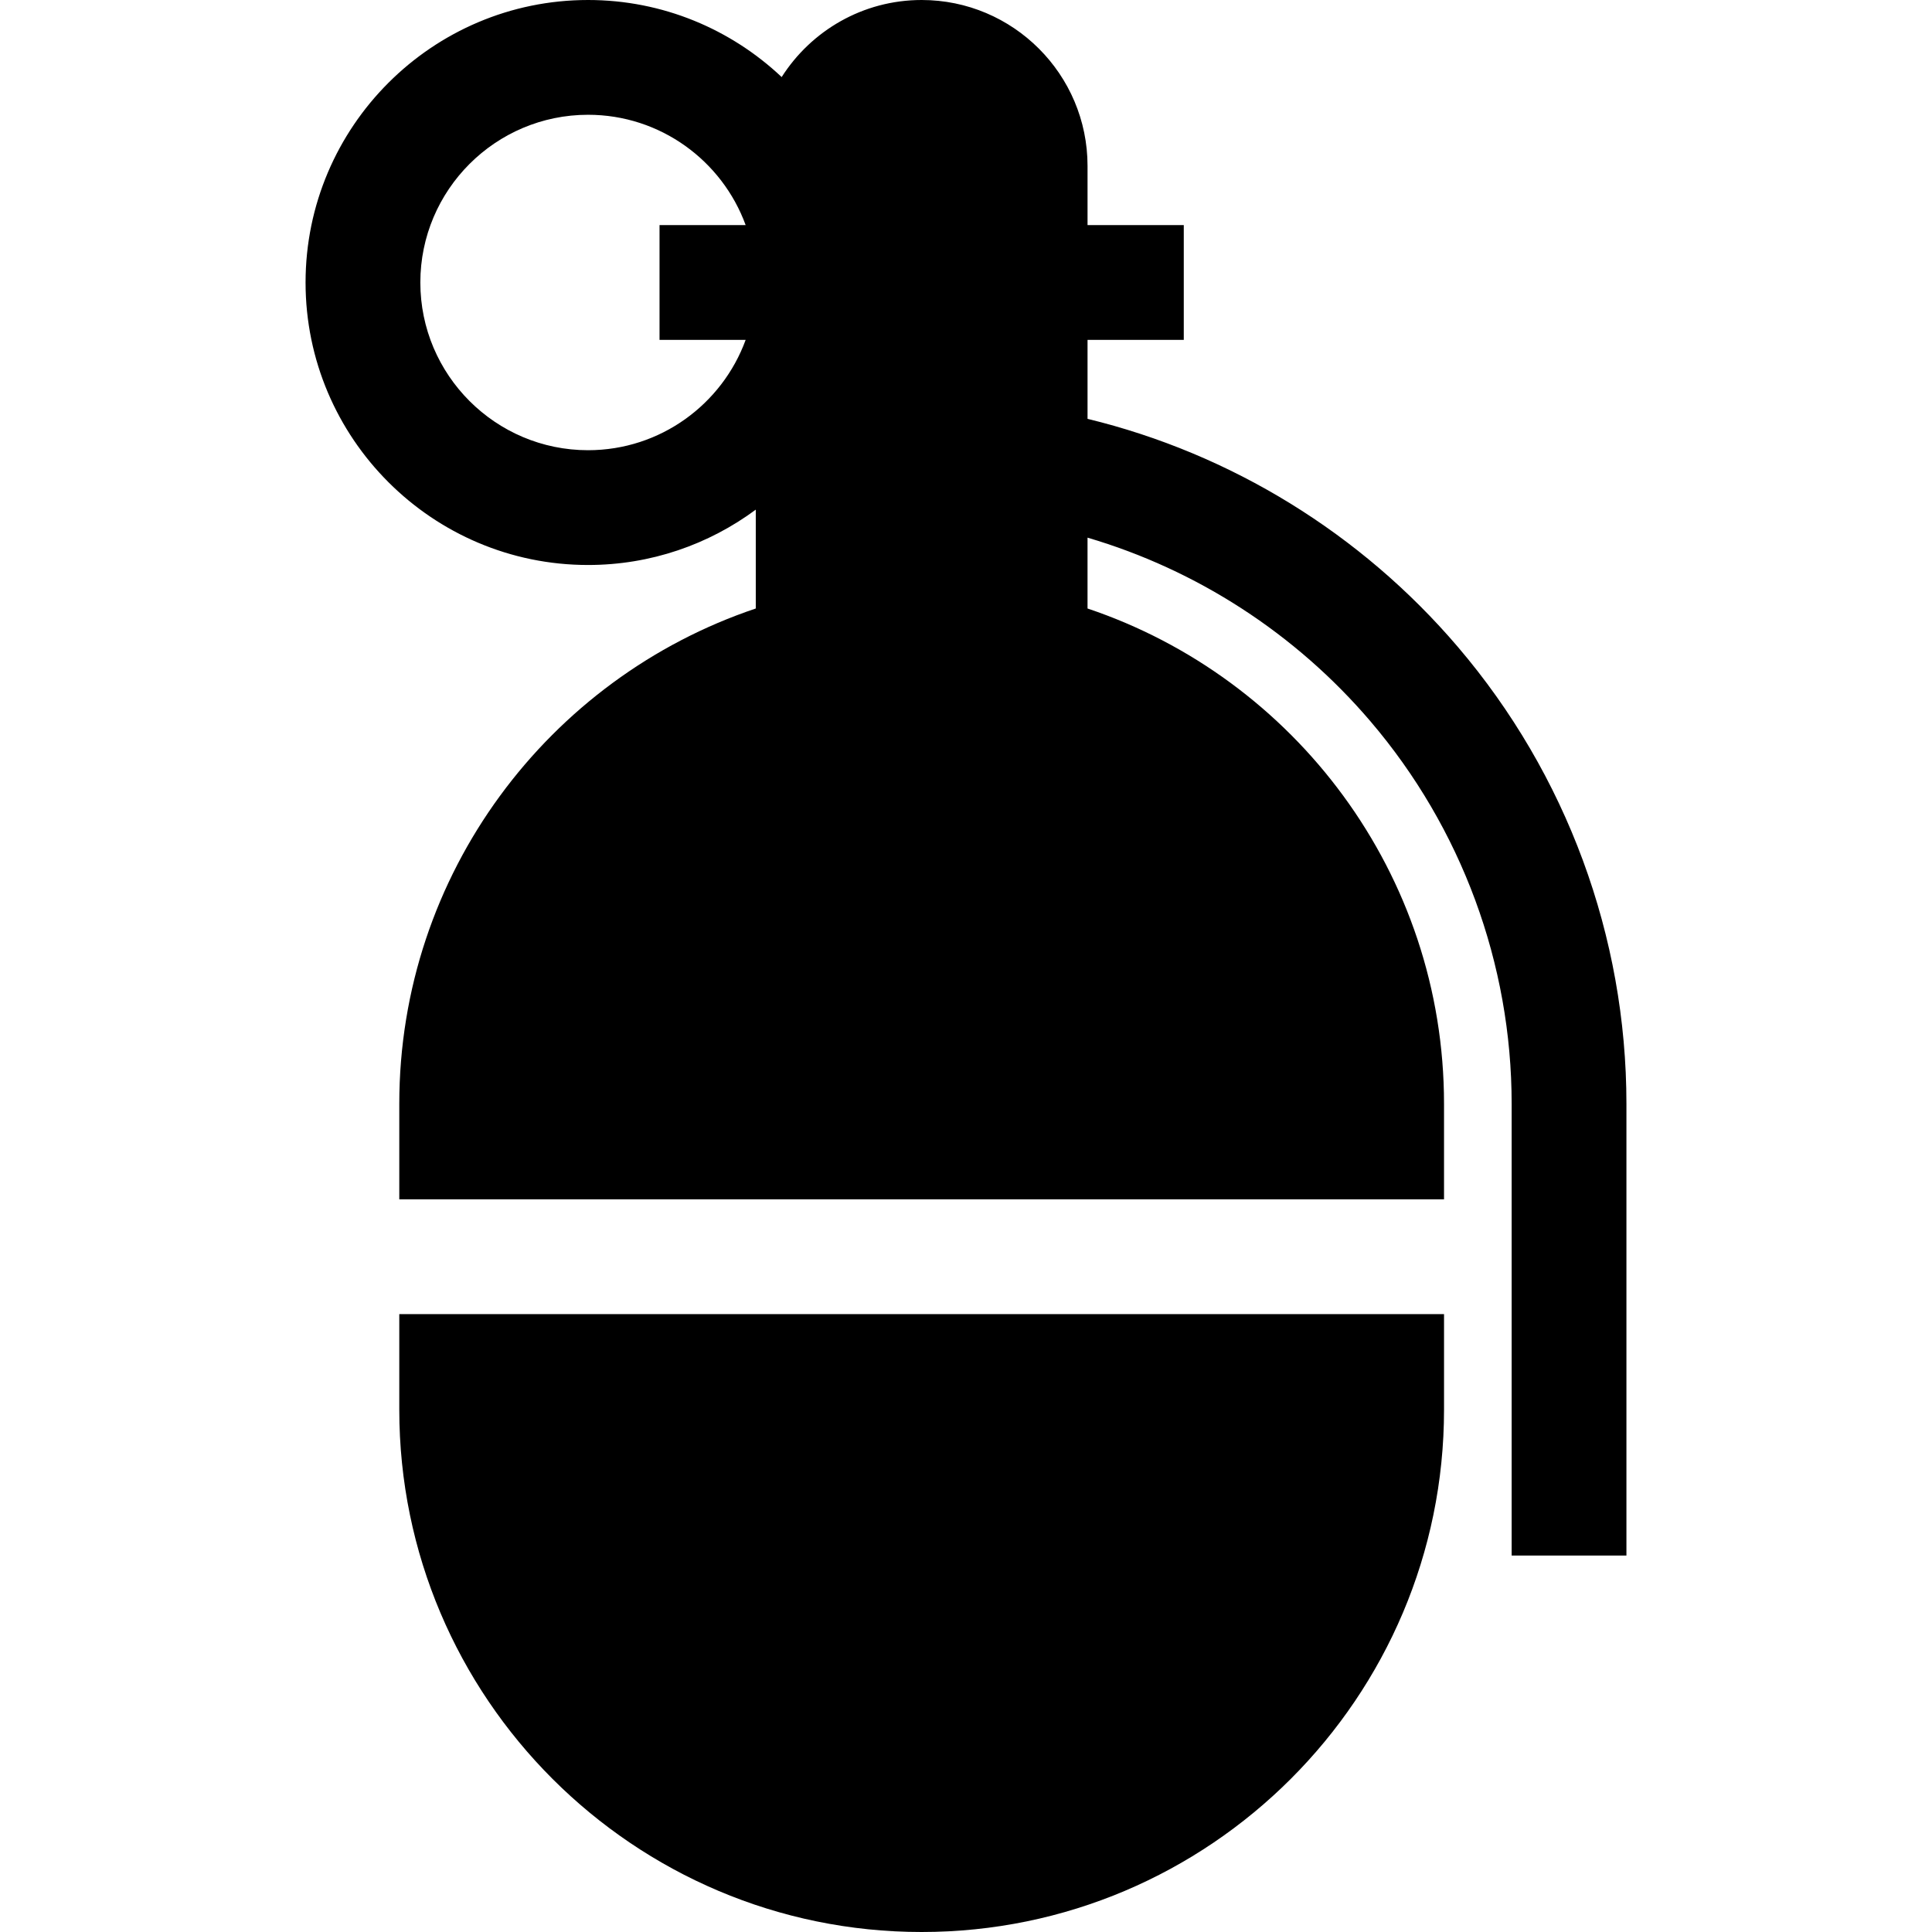
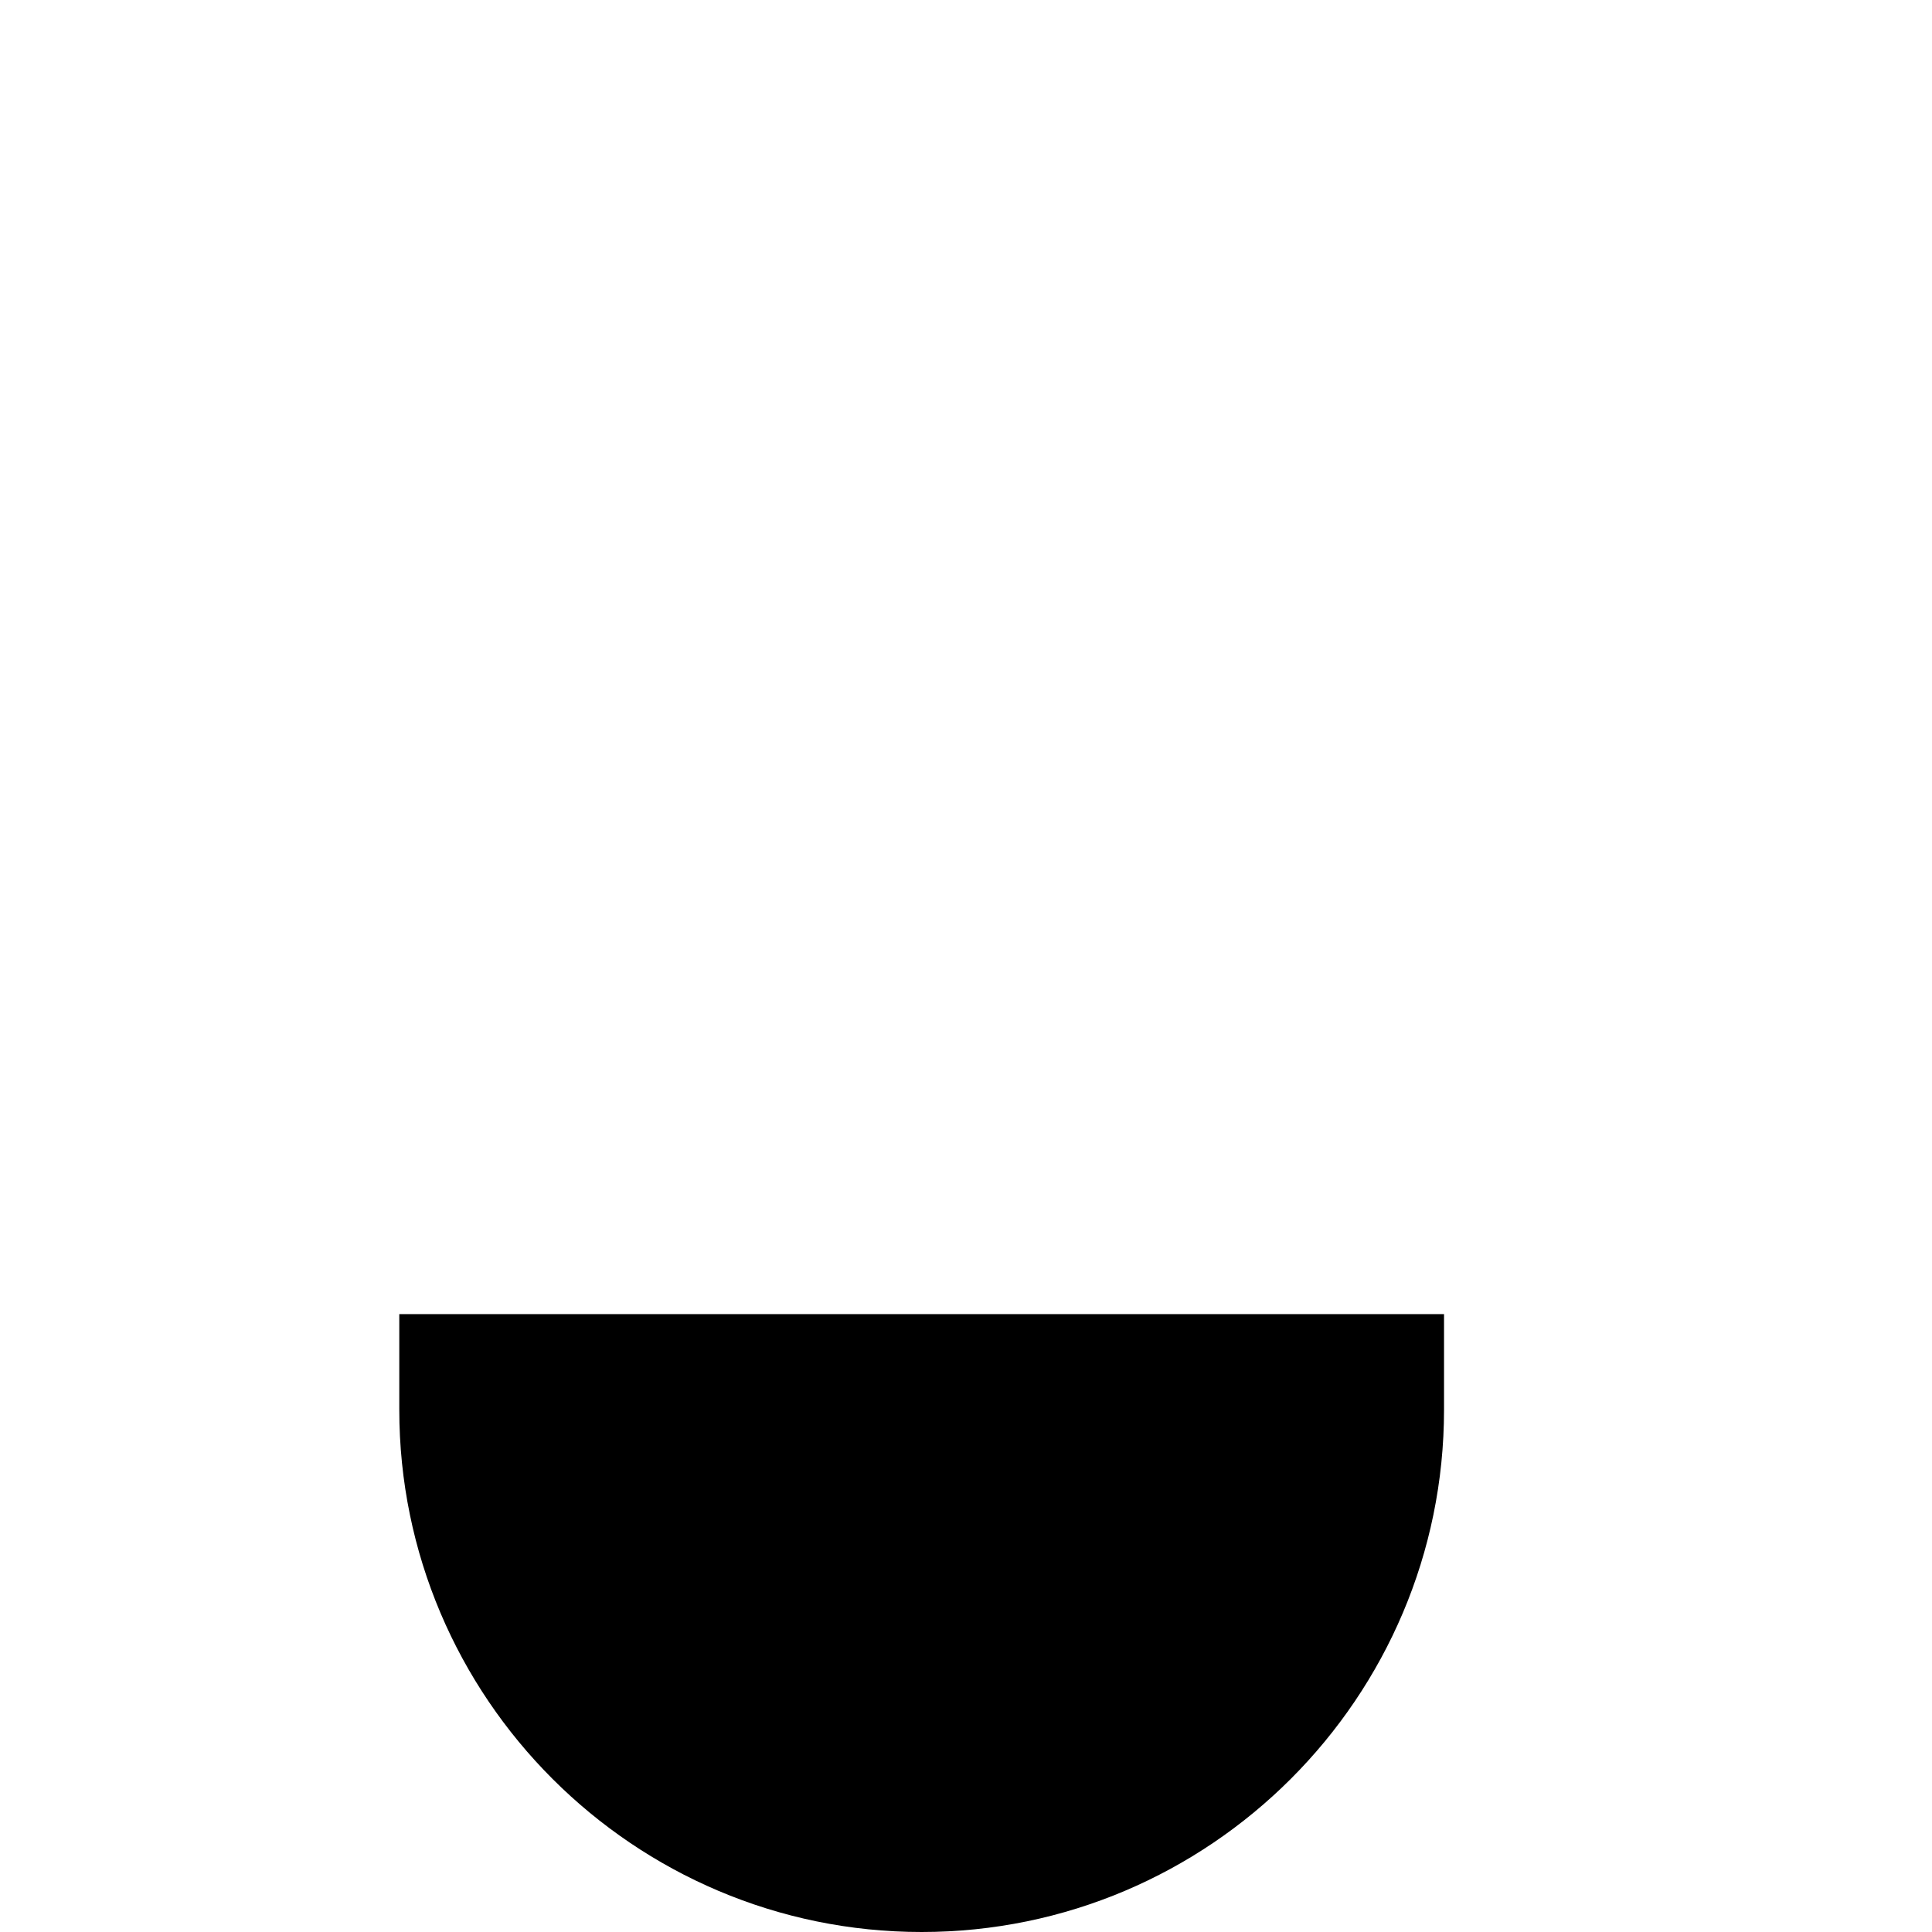
<svg xmlns="http://www.w3.org/2000/svg" fill="#000000" height="800px" width="800px" version="1.1" id="Layer_1" viewBox="0 0 511.999 511.999" xml:space="preserve">
  <g>
    <g>
      <path d="M105.814,348.258v25.307c0,76.333,62.101,138.434,138.434,138.434s138.434-62.102,138.434-138.434v-25.307H105.814z" />
    </g>
  </g>
  <g>
    <g>
-       <path d="M386.335,171.425c-25.66-30.063-60.136-51.207-98.127-60.428V90.072h25.505V59.655h-25.505V43.96    c0-24.239-19.72-43.96-43.961-43.96c-15.585,0-29.291,8.159-37.099,20.422C193.738,7.776,175.685,0,155.841,0    c-41.28,0-74.864,33.584-74.864,74.864s33.584,74.864,74.864,74.864c16.631,0,32.007-5.458,44.447-14.666v26.197    c-54.849,18.416-94.474,70.303-94.474,131.275v25.307h276.867v-25.307c0-60.972-39.624-112.86-94.474-131.275v-18.775    c28.952,8.518,55.119,25.406,74.991,48.689c24.121,28.261,37.405,64.257,37.405,101.361v119.704h30.417V292.533    C431.021,248.197,415.152,205.187,386.335,171.425z M197.606,90.072c-6.224,17.041-22.596,29.238-41.765,29.238    c-24.508,0-44.447-19.938-44.447-44.447s19.938-44.447,44.447-44.447c19.169,0,35.54,12.197,41.765,29.238h-22.823v30.417H197.606    z" />
-     </g>
+       </g>
  </g>
</svg>